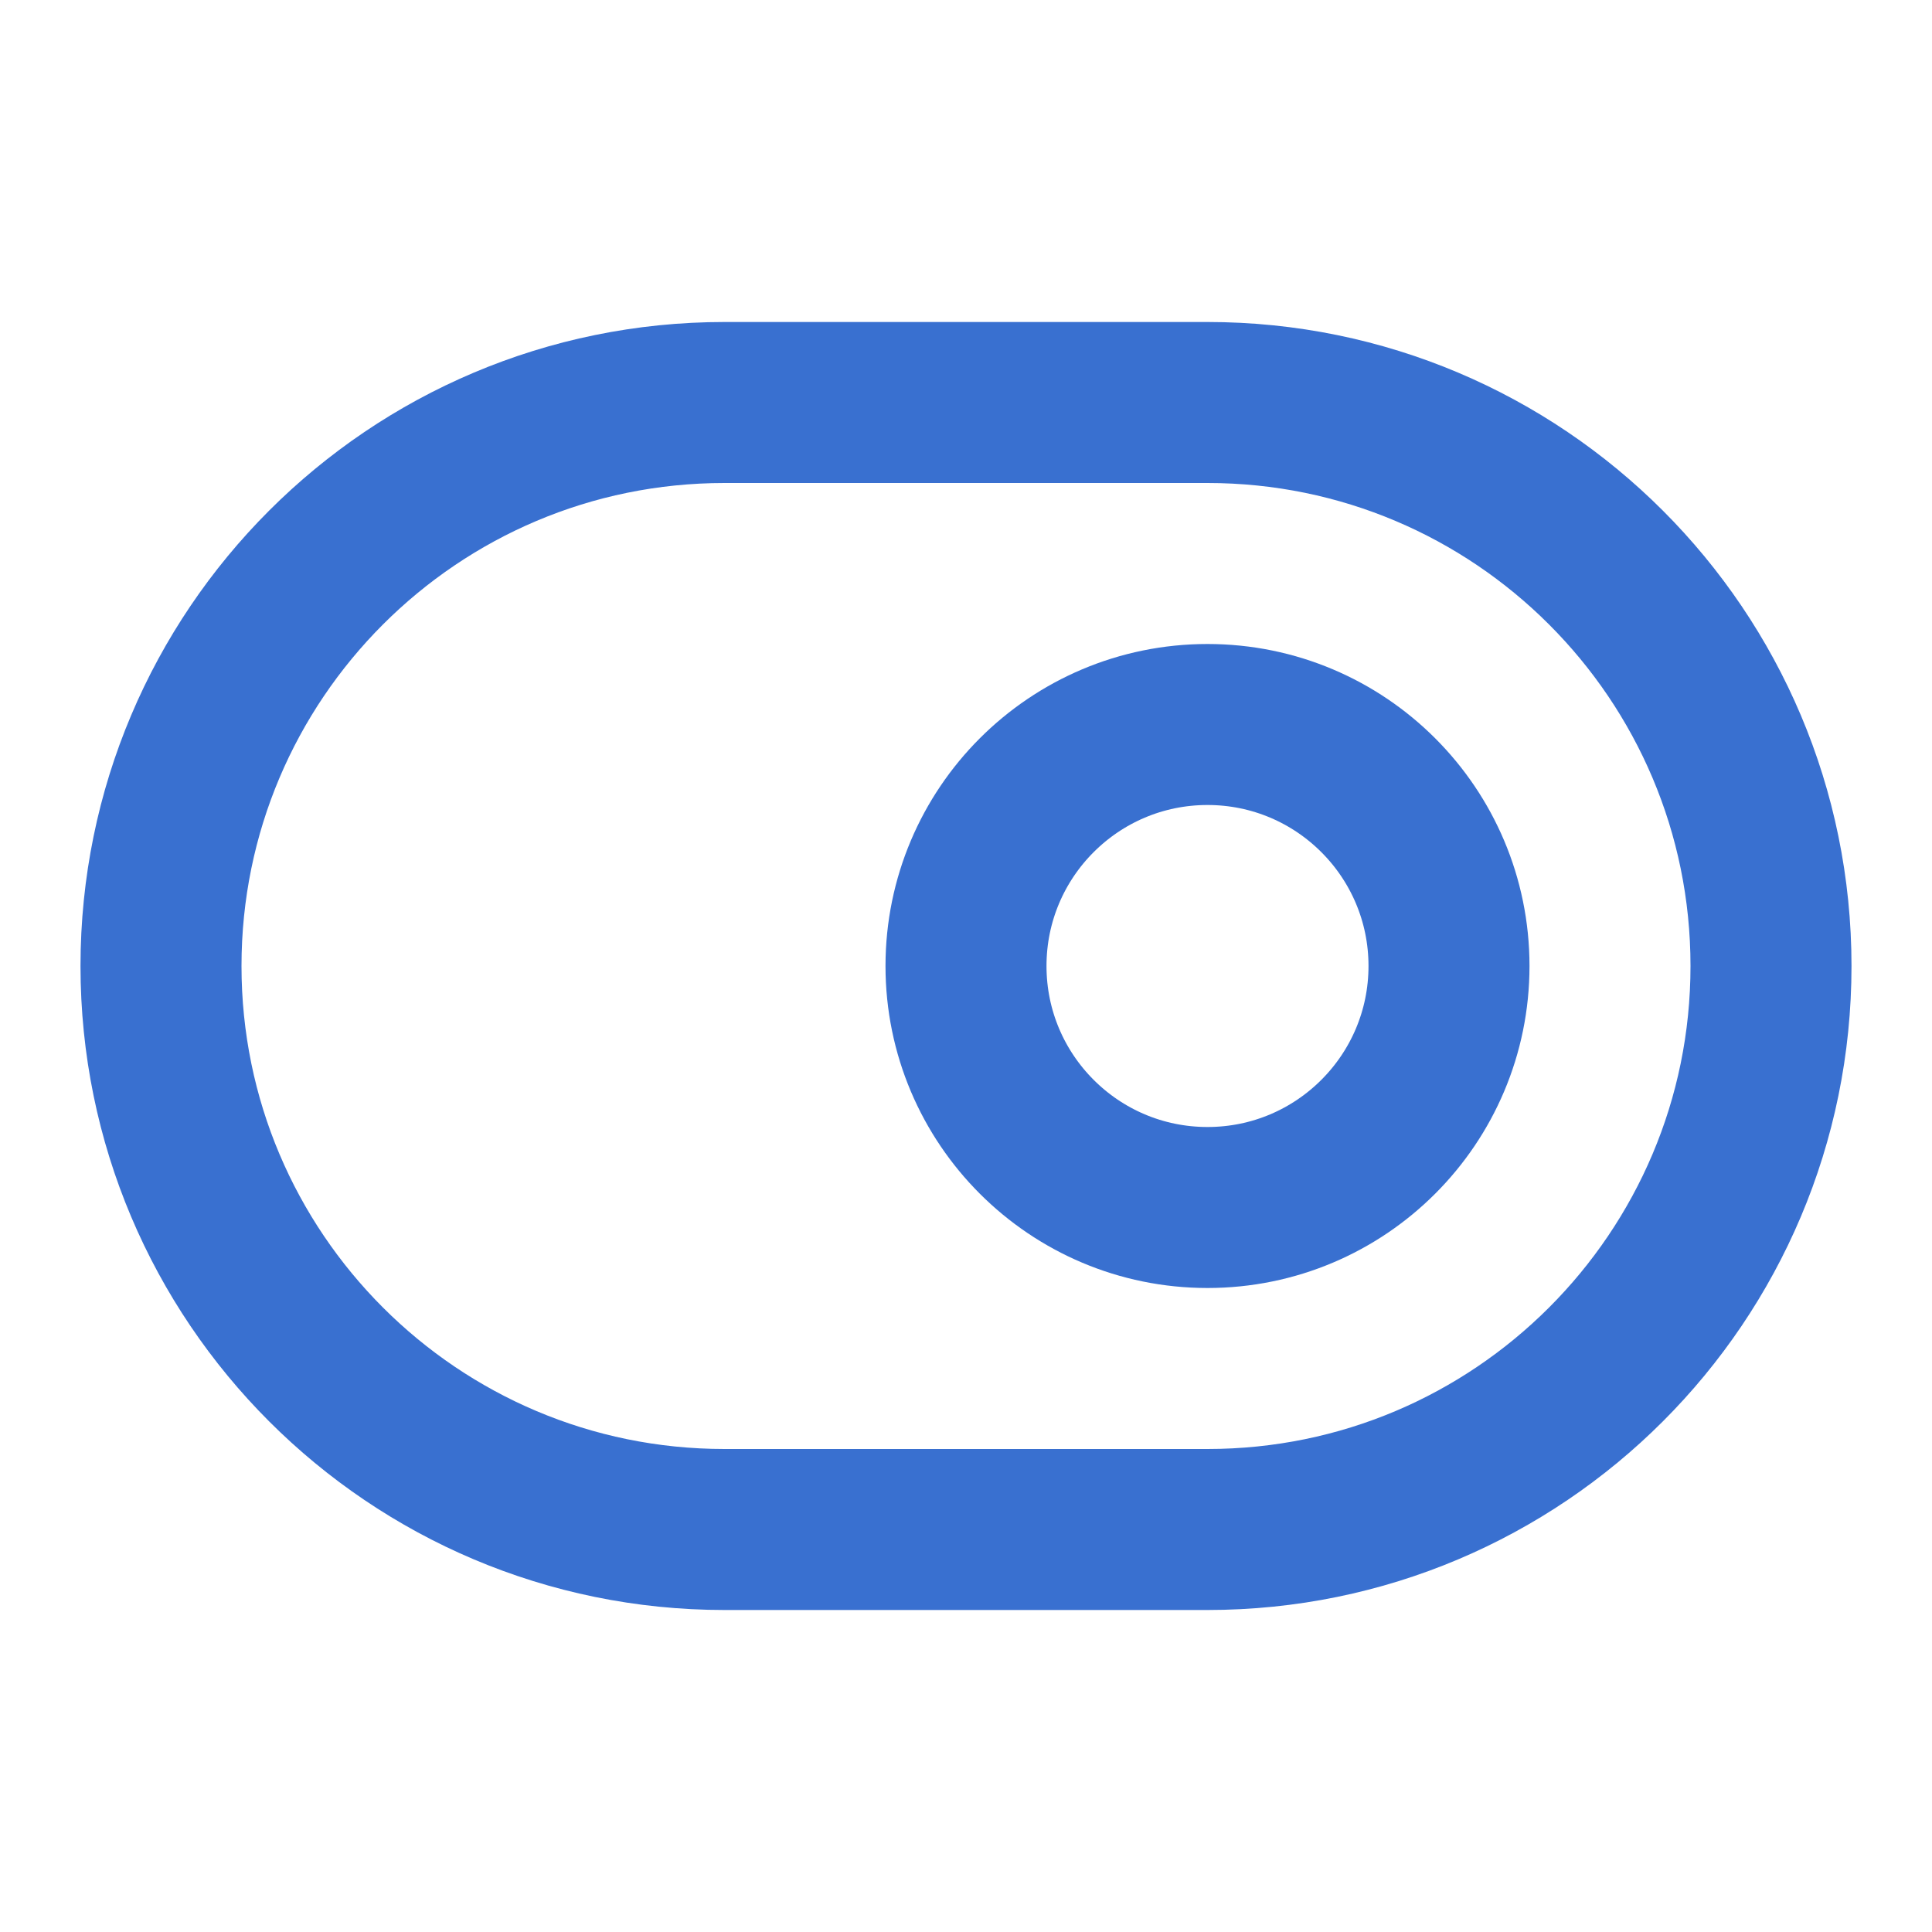
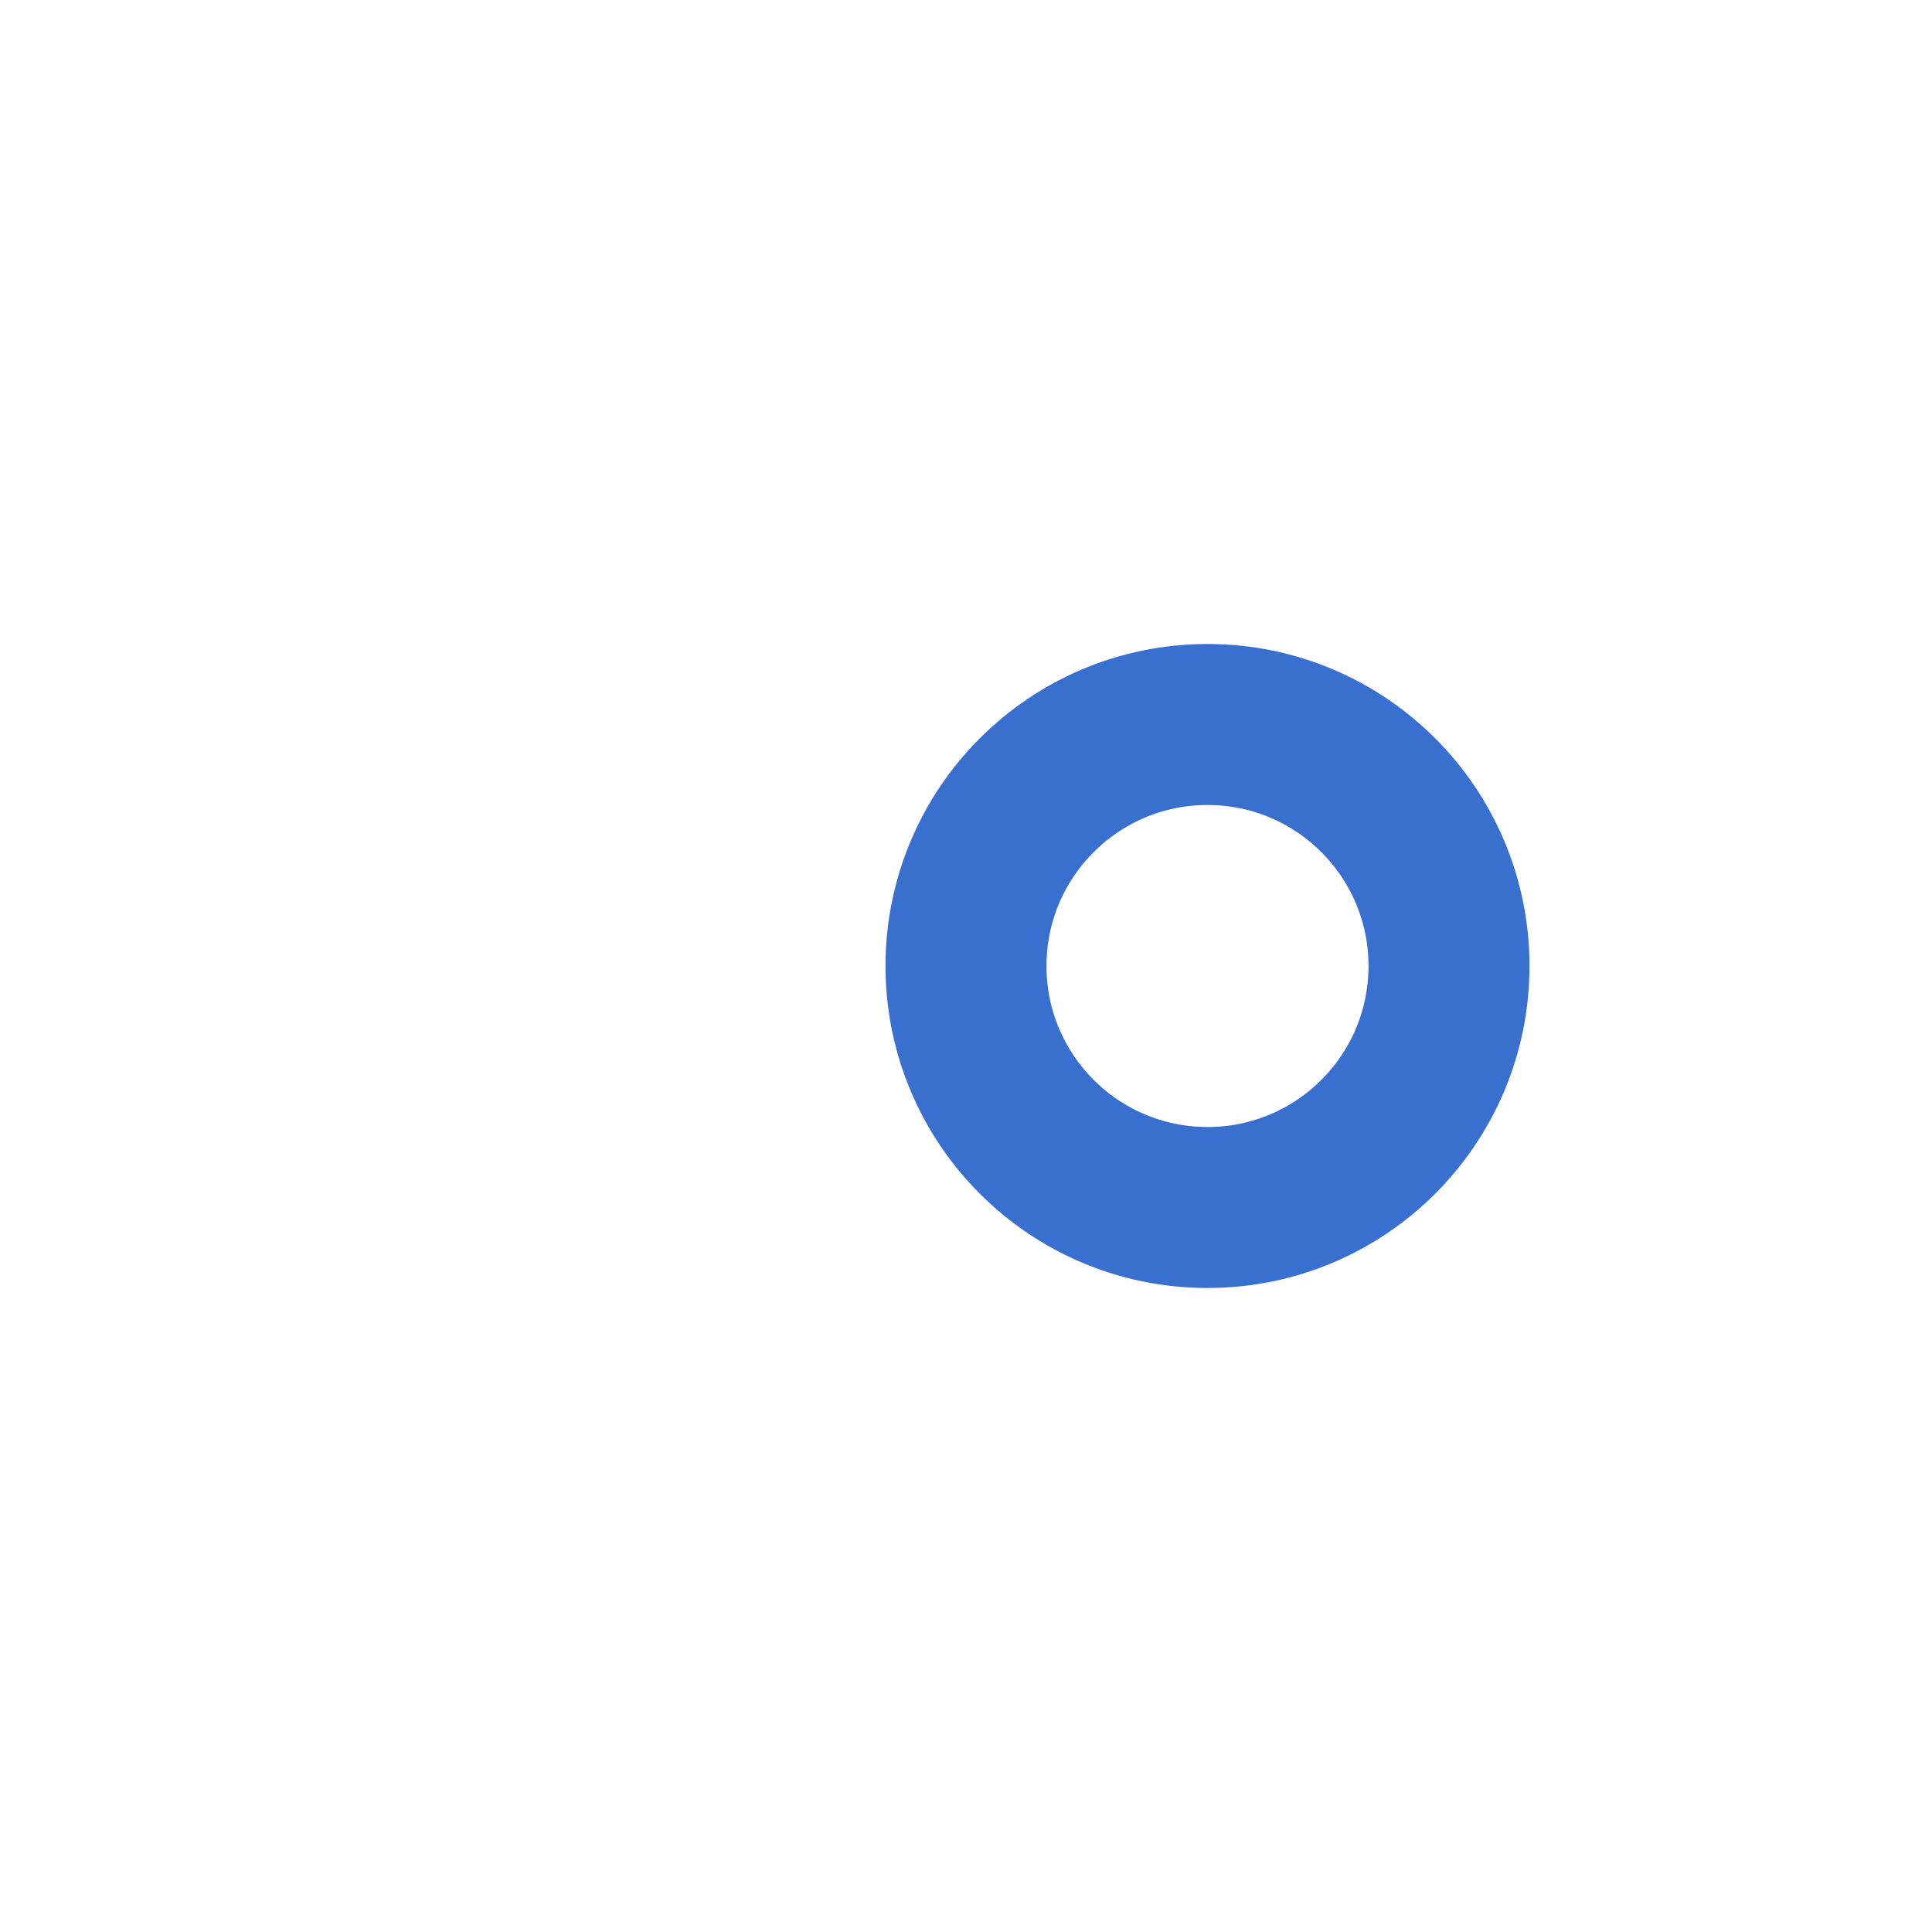
<svg xmlns="http://www.w3.org/2000/svg" width="24" height="24" viewBox="0 0 24 24" fill="none">
  <path d="M15 15C16.657 15 18 13.657 18 12C18 10.343 16.657 9 15 9C13.343 9 12 10.343 12 12C12 13.657 13.343 15 15 15Z" stroke="#3970D0" stroke-width="2" stroke-linecap="round" stroke-linejoin="round" />
-   <path d="M15 5H9C5.134 5 2 8.134 2 12C2 15.866 5.134 19 9 19H15C18.866 19 22 15.866 22 12C22 8.134 18.866 5 15 5Z" stroke="#3970D0" stroke-width="2" stroke-linecap="round" stroke-linejoin="round" />
</svg>